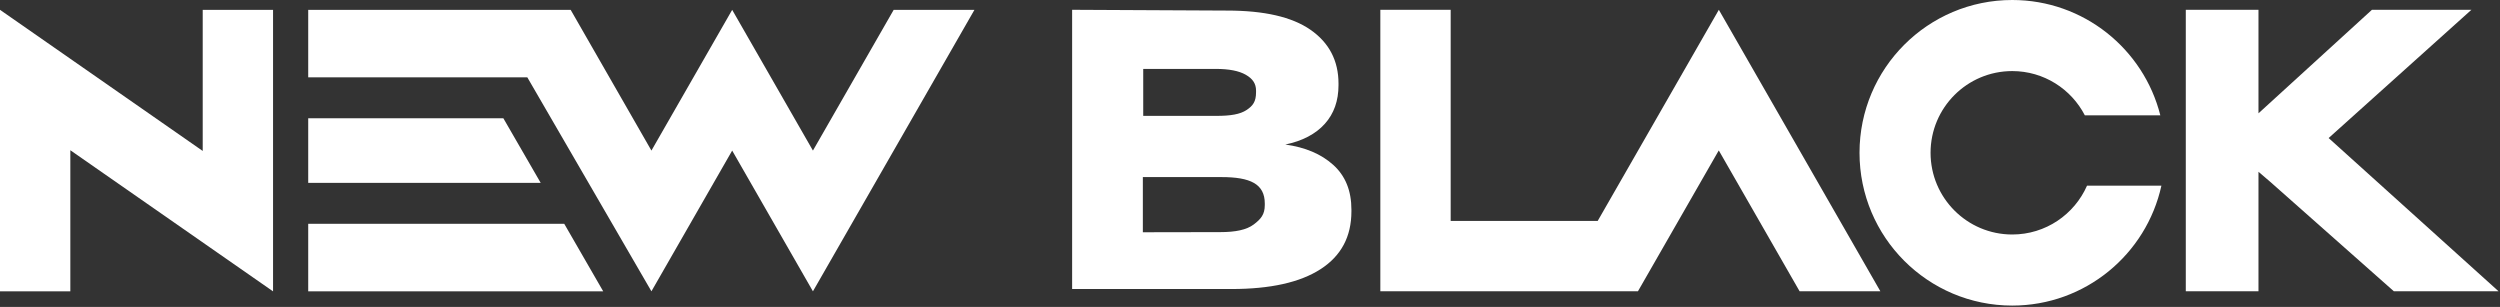
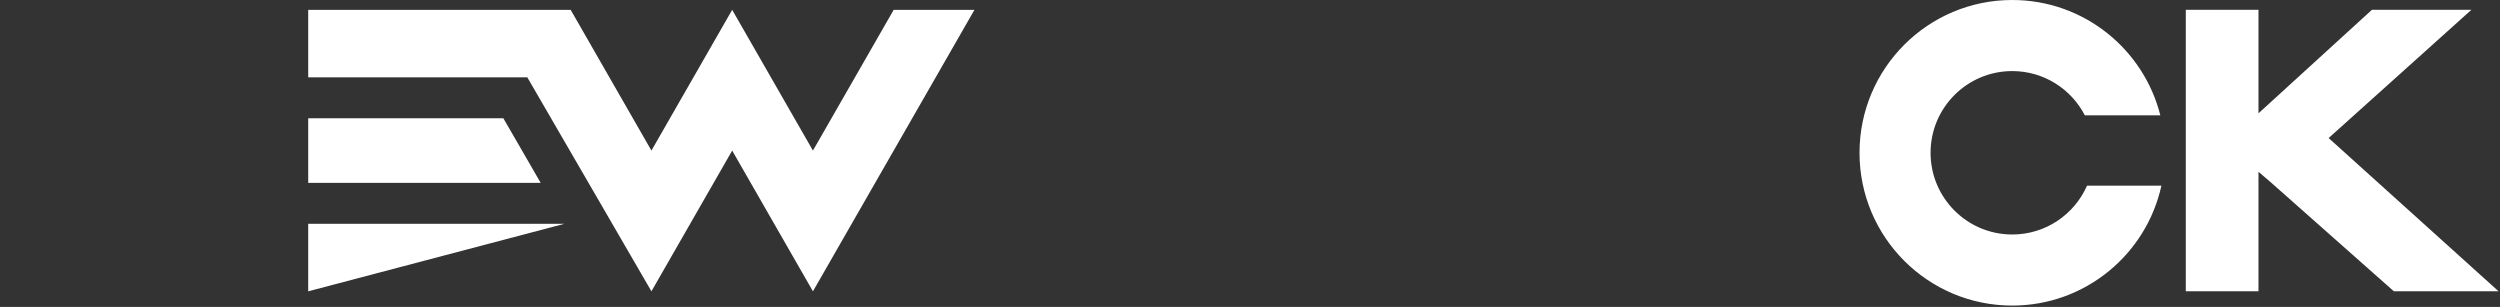
<svg xmlns="http://www.w3.org/2000/svg" width="953" height="117" viewBox="0 0 953 117" fill="none">
  <rect x="0" y="0" width="953" height="117" fill="#333333" stroke="none" />
  <path d="M767.064 0C794.291 0 817.152 18.699 823.517 43.962H794.739C789.564 33.944 779.113 27.095 767.064 27.095C749.869 27.095 735.93 41.041 735.93 58.243C735.93 75.446 749.869 89.391 767.064 89.391C779.798 89.391 790.747 81.742 795.57 70.786H823.927C818.193 96.924 794.912 116.486 767.064 116.486C734.912 116.486 708.847 90.41 708.847 58.243C708.847 26.076 734.912 0 767.064 0Z" fill="white" />
  <path d="M860.933 3.735H833.225V111.032H860.933V65.481L865.414 69.315L912.532 111.03H952.443L887.677 52.621L942.1 3.733H904.182L860.933 43.195V3.735Z" fill="white" />
-   <path d="M716.791 111.032H686.007L655.223 57.384L655.194 57.435L655.182 57.367L624.388 111.032H526.184V3.735H552.996V84.208H609.047L655.223 3.735L716.791 111.032Z" fill="white" />
-   <path fill-rule="evenodd" clip-rule="evenodd" d="M408.694 3.733L467.796 4.031C481.846 4.031 492.42 6.413 499.518 11.326C506.616 16.239 510.237 23.087 510.237 31.87V32.465C510.237 38.42 508.499 43.333 505.022 47.204C501.546 51.074 496.476 53.754 489.958 55.094C497.49 56.136 503.574 58.667 508.209 62.835C512.844 67.004 515.162 72.661 515.162 79.955V80.551C515.162 90.227 511.251 97.522 503.429 102.584C495.607 107.645 484.309 110.176 469.389 110.176H408.694V3.733ZM463.717 44.171C469.076 44.171 472.721 43.576 475.183 41.938C477.646 40.3 478.805 38.718 478.805 35.145V34.55C478.805 31.86 477.501 29.99 474.894 28.501C472.286 27.013 468.52 26.268 463.451 26.268H435.798V44.171H463.717ZM435.653 88.535L465.233 88.482C470.882 88.482 475.183 87.641 477.936 85.557C480.688 83.473 482.136 81.742 482.136 78.169V77.573C482.136 70.13 476.632 67.505 465.623 67.505H435.653V88.535Z" fill="white" />
-   <path d="M26.812 57.268L104.085 111.068V3.752H77.273V57.542L1.51744e-05 3.742L4.53924e-05 3.752L0 111.048H26.812V57.268Z" fill="white" />
  <path d="M117.491 3.752H217.539L248.323 57.4L279.107 3.752L309.891 57.4L340.675 3.752H371.459L309.891 111.048L279.107 57.4L248.323 111.048L201.012 29.479H117.491V3.752Z" fill="white" />
-   <path d="M117.491 111.048H229.939L215.094 85.322H117.491V111.048Z" fill="white" />
+   <path d="M117.491 111.048L215.094 85.322H117.491V111.048Z" fill="white" />
  <path d="M117.491 69.715V45.085H191.879L206.114 69.715H117.491Z" fill="white" />
</svg>